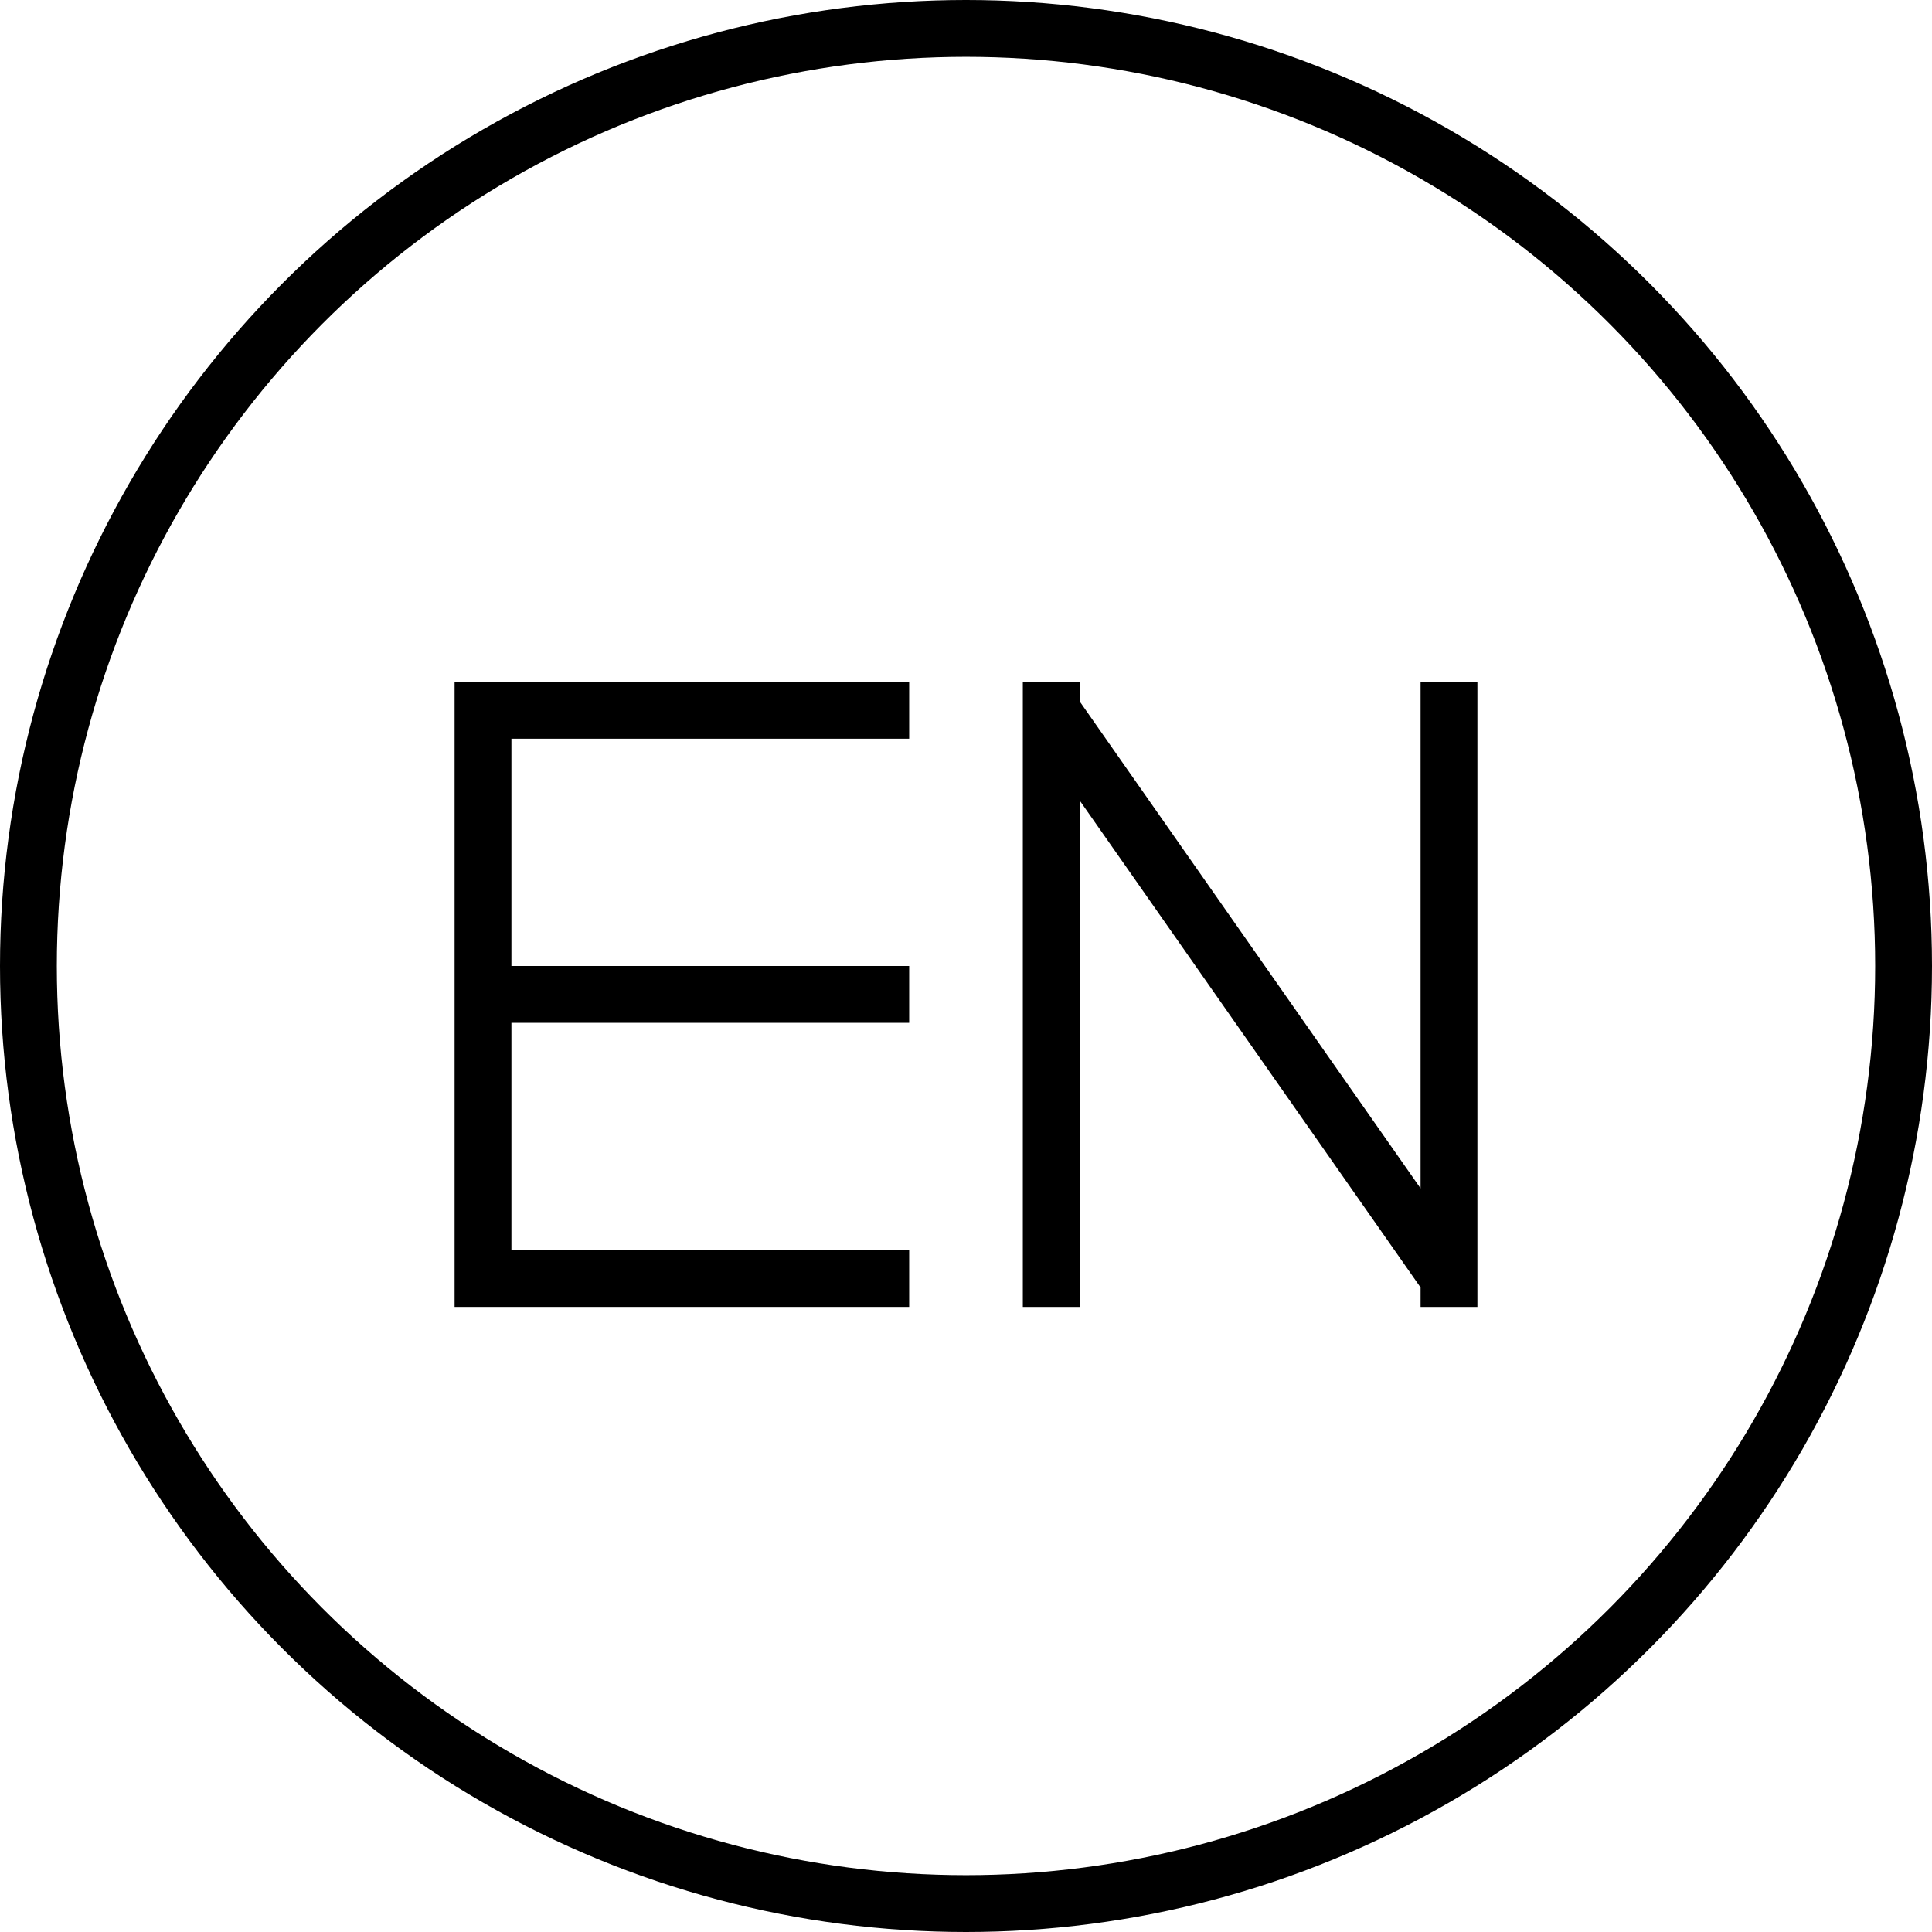
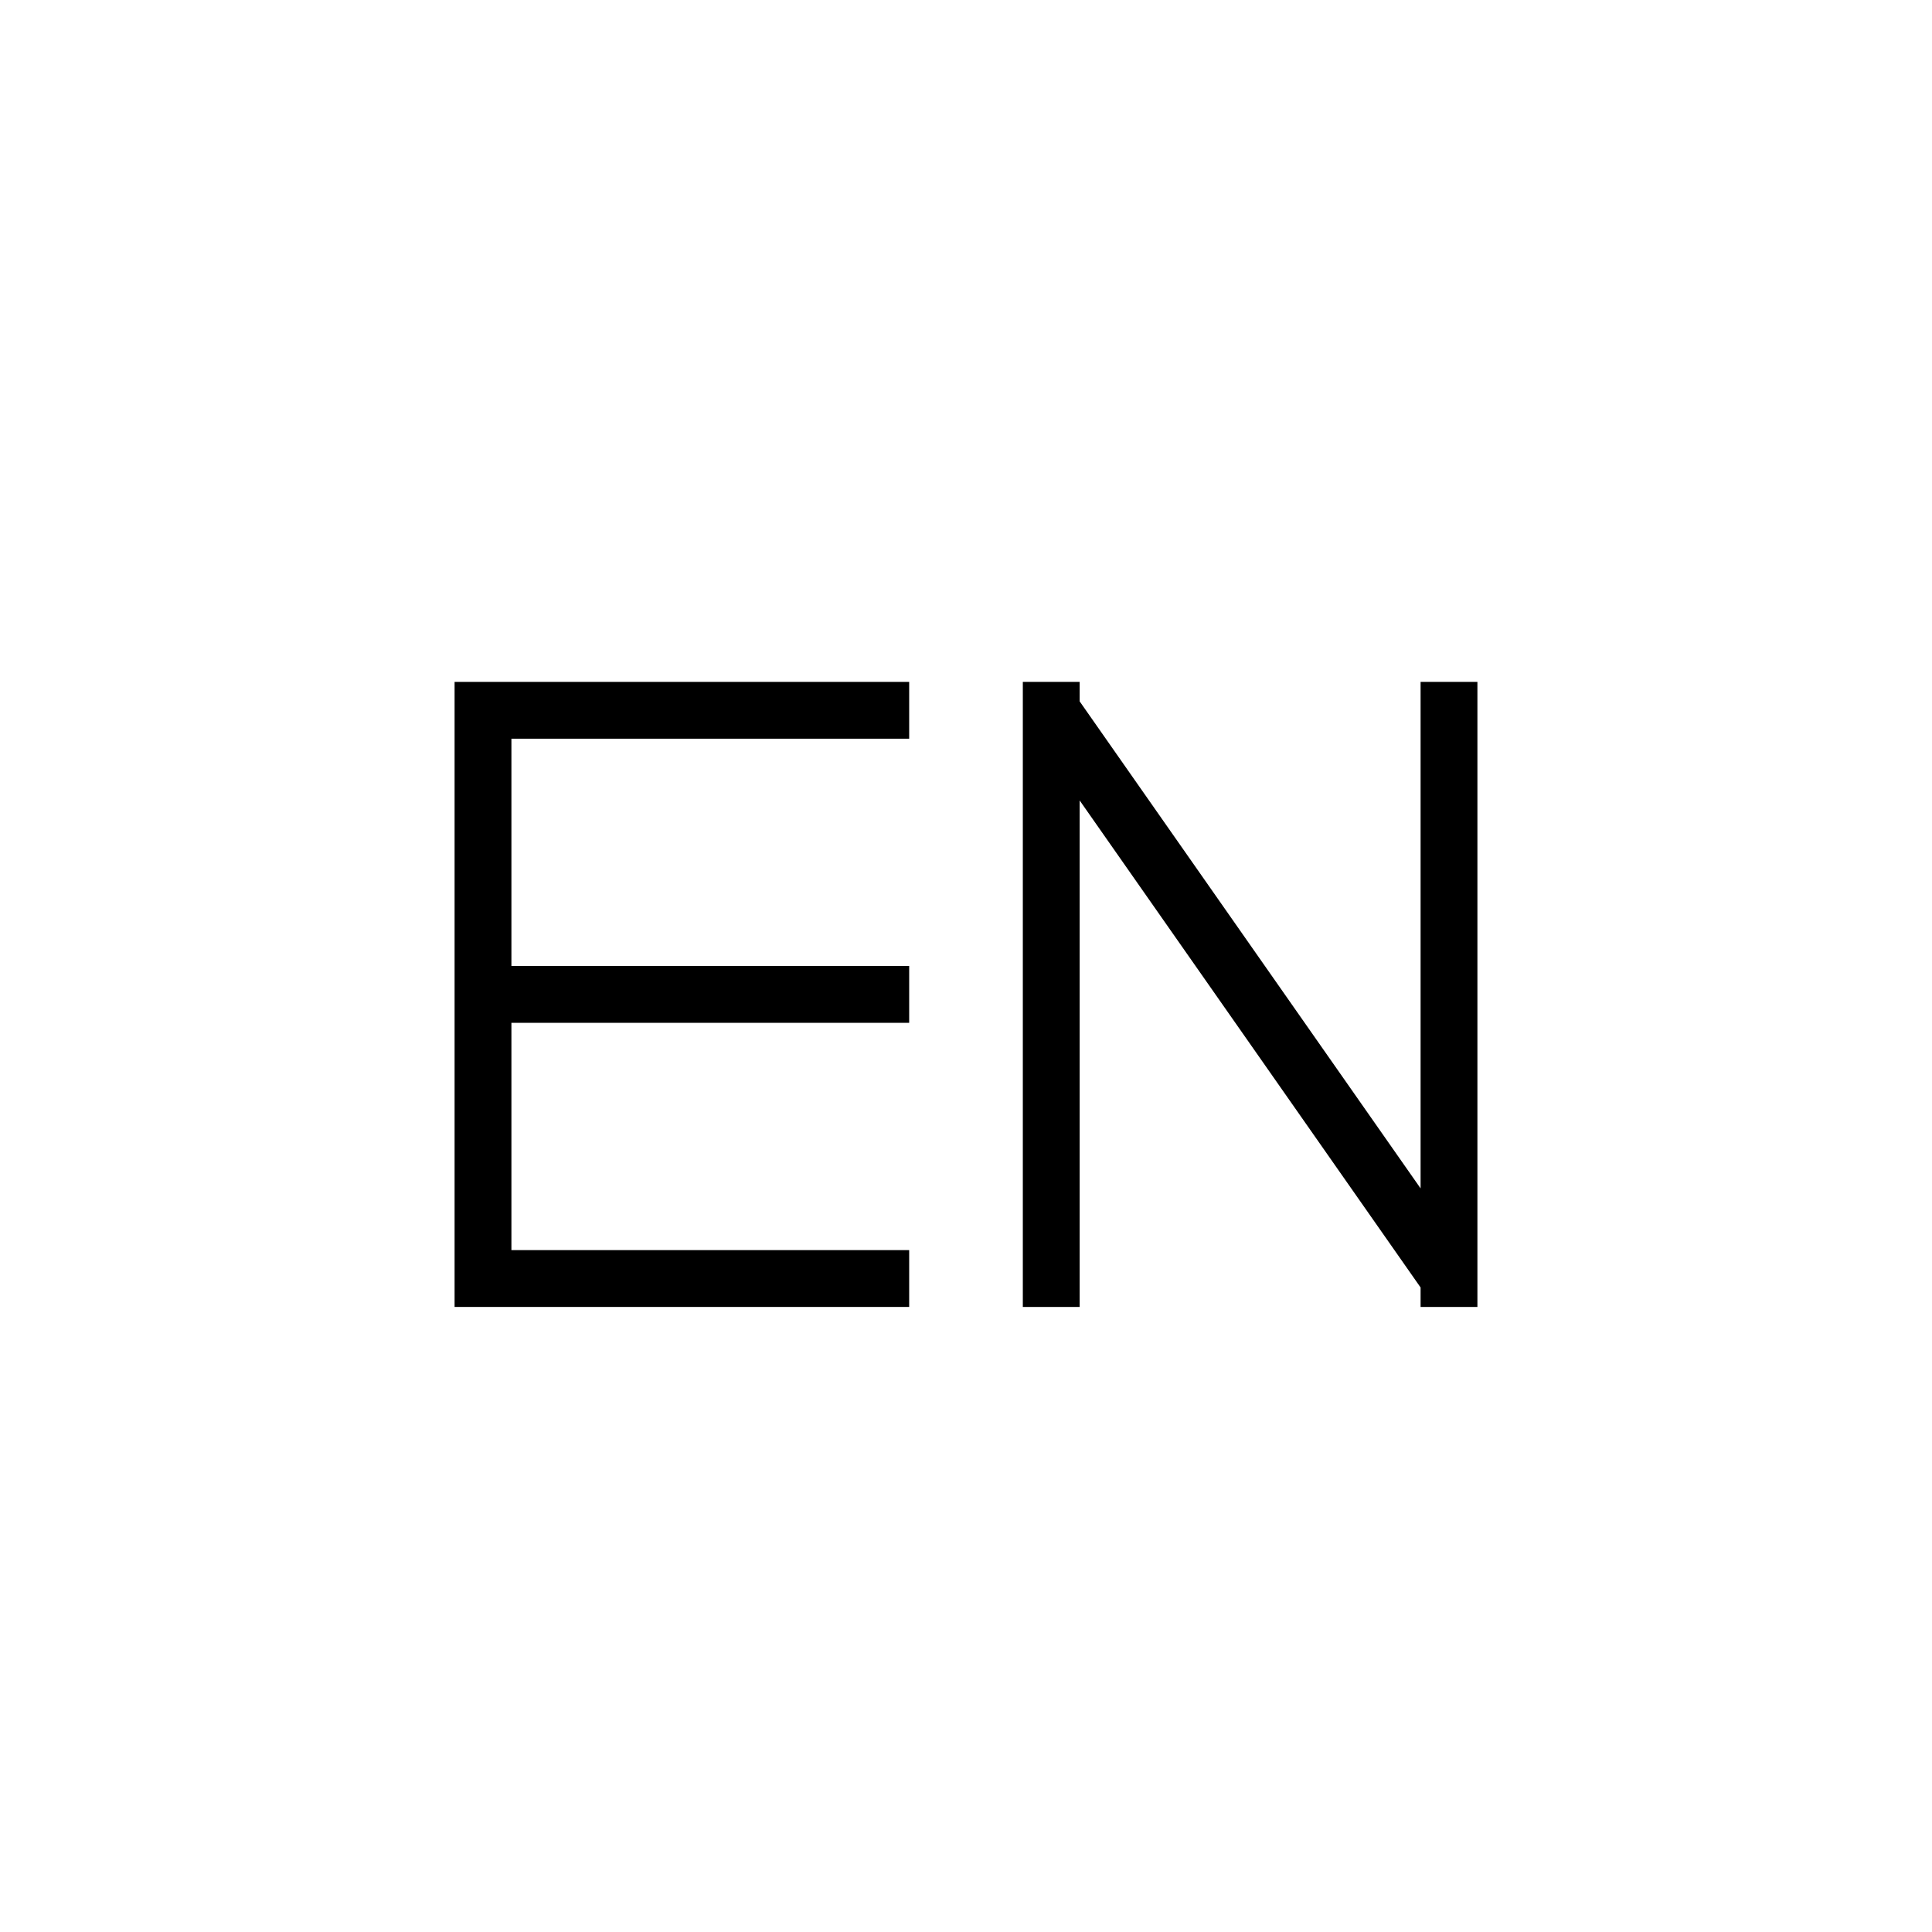
<svg xmlns="http://www.w3.org/2000/svg" width="34" height="34" viewBox="0 0 34 34" fill="none">
-   <circle cx="17" cy="17" r="16.5" stroke="black" />
  <path d="M16 12.5H8M16 17.5H8M16 22.5H8M8.5 12V22.5" stroke="black" />
  <path d="M25.5 22.5L18.5 12.5M18.5 12V23M25.5 12V23" stroke="black" />
</svg>